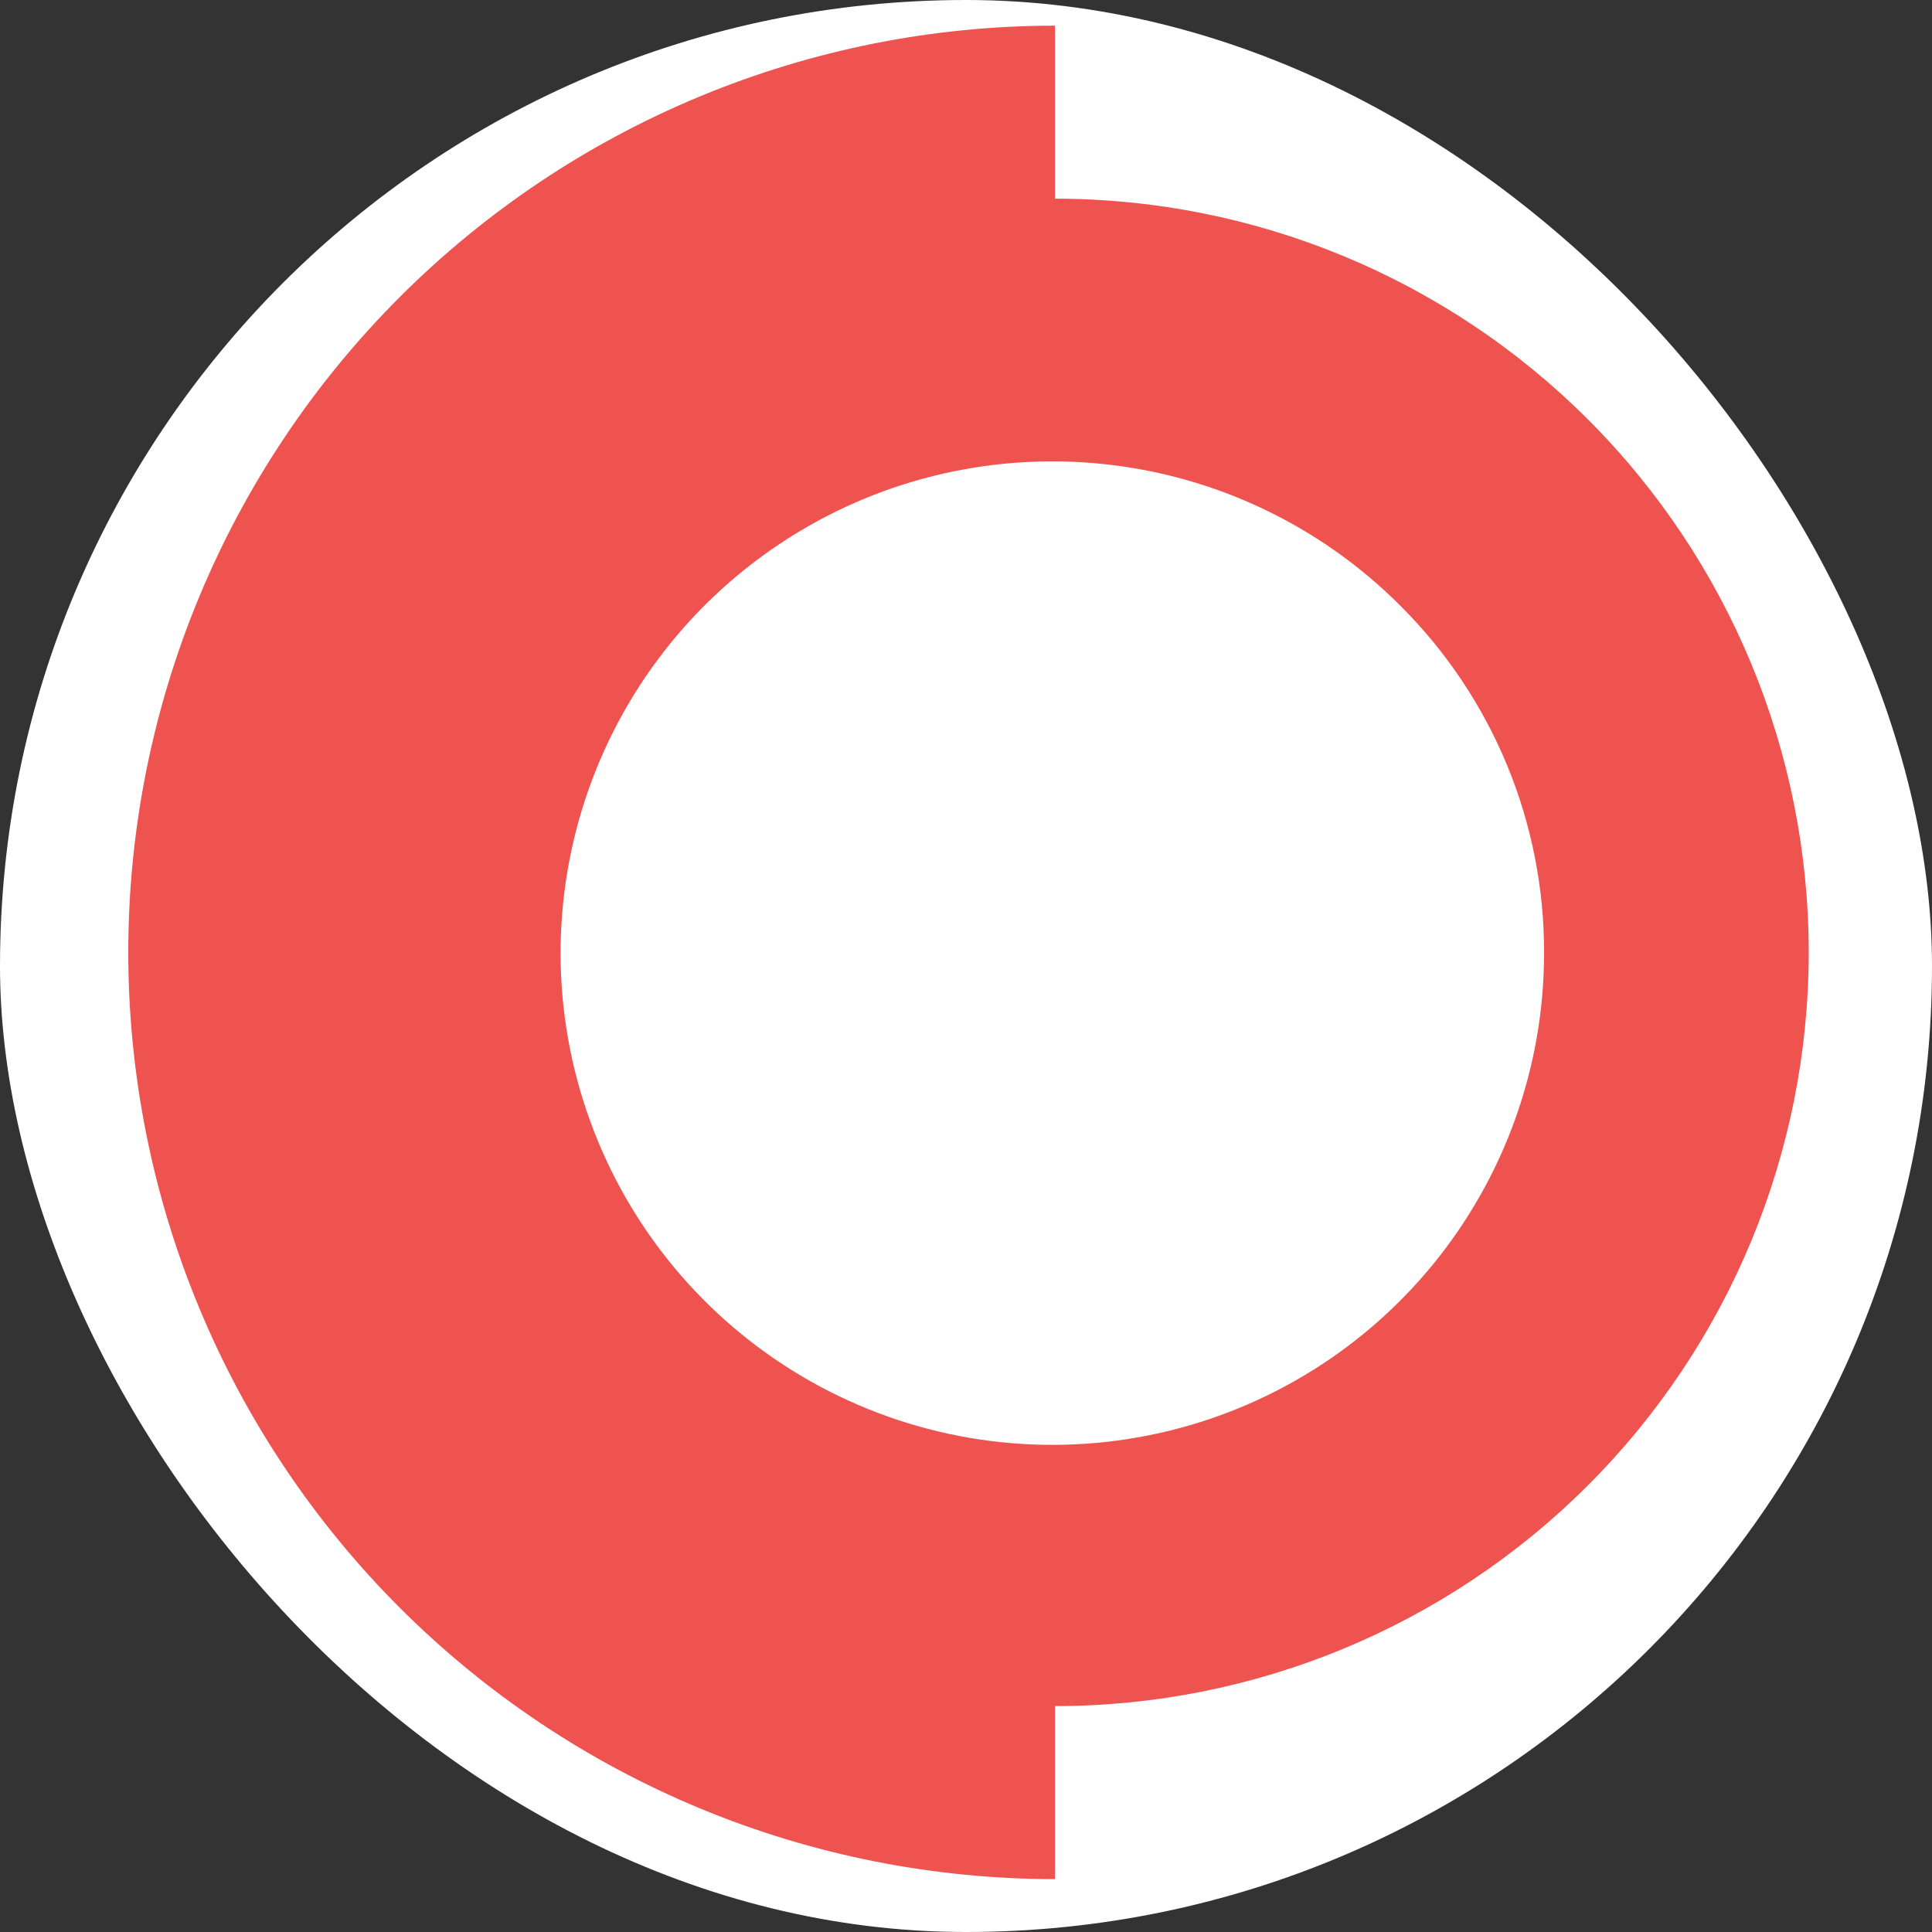
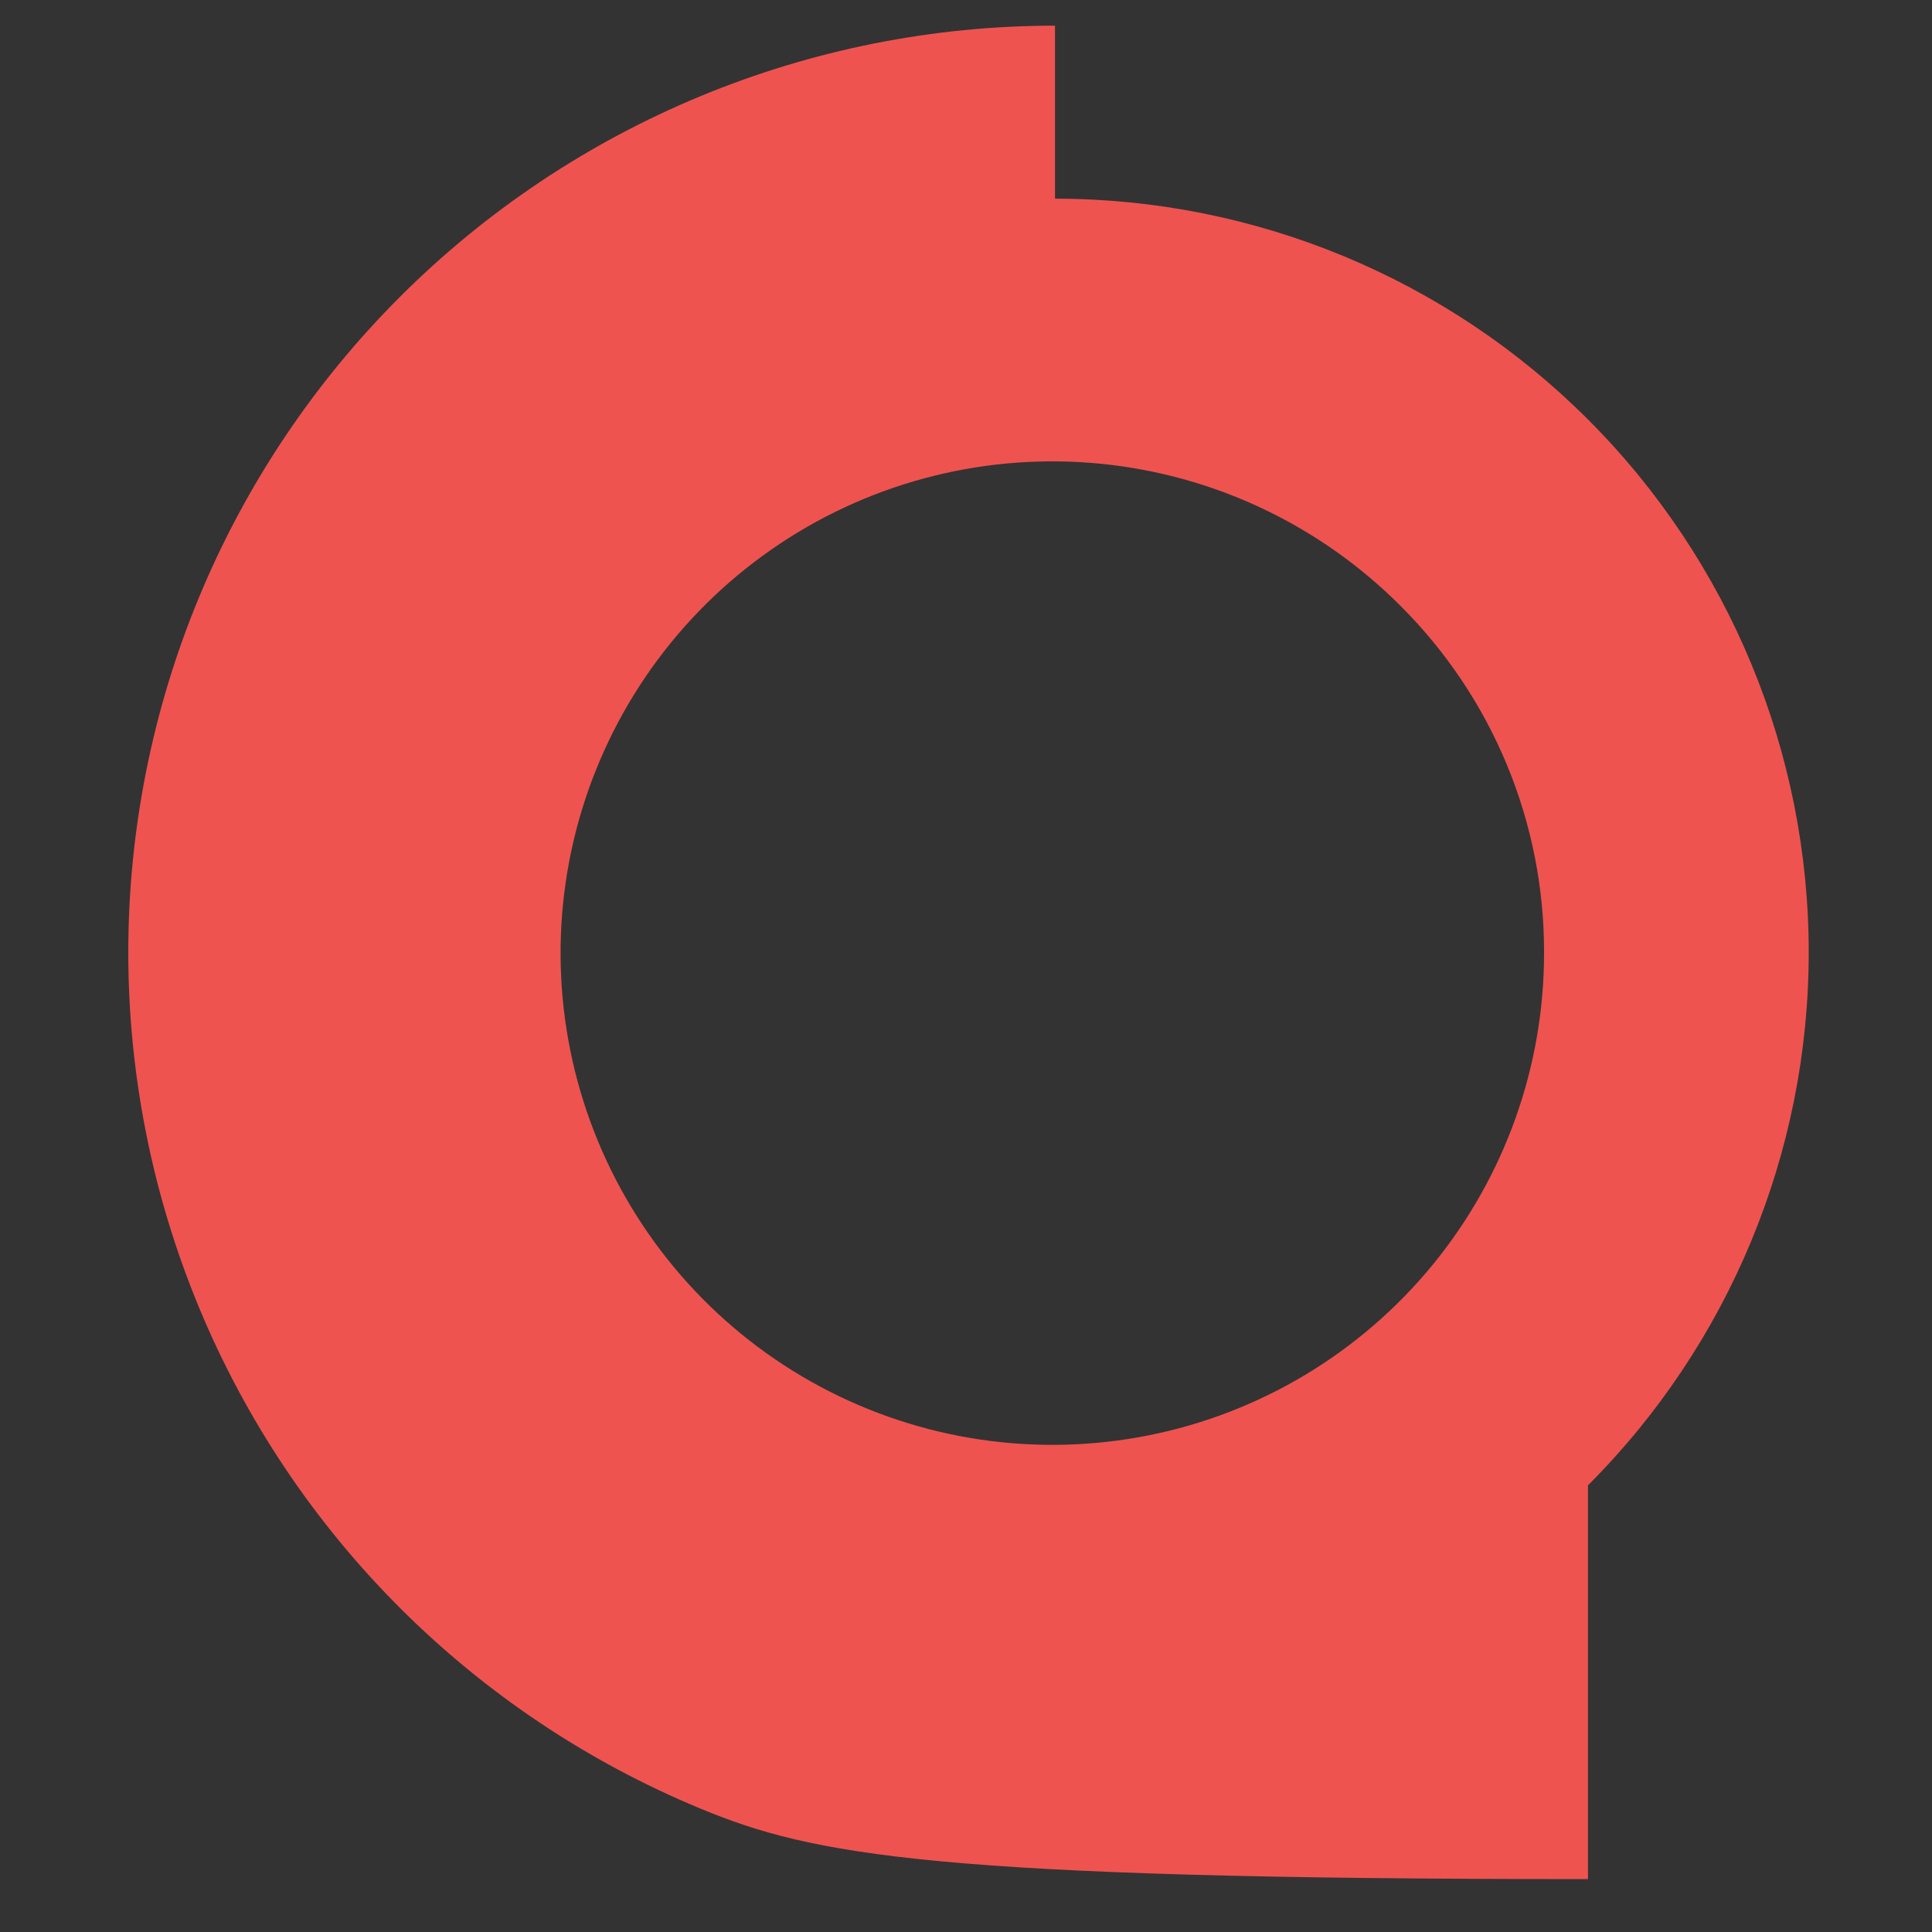
<svg xmlns="http://www.w3.org/2000/svg" width="120" height="120" viewBox="0 0 120 120" fill="none">
  <rect x="0" y="0" width="120" height="120" fill="#333333" stroke="none" />
-   <rect width="120" height="120" rx="60" fill="white" />
-   <path d="M65.528 12.34C77.944 12.34 89.852 17.272 98.631 26.052C107.41 34.831 112.343 46.738 112.343 59.154C112.343 71.57 107.41 83.478 98.631 92.257C89.852 101.037 77.944 105.969 65.528 105.969V116.715C57.969 116.715 50.484 115.226 43.501 112.333C36.517 109.44 30.172 105.201 24.827 99.856C19.482 94.511 15.242 88.165 12.35 81.182C9.457 74.198 7.968 66.713 7.968 59.154C7.968 51.596 9.457 44.111 12.35 37.127C15.242 30.144 19.482 23.798 24.827 18.453C30.172 13.108 36.517 8.868 43.501 5.976C50.484 3.083 57.969 1.594 65.528 1.594V12.34ZM87.019 37.663C82.033 32.648 75.461 29.52 68.424 28.81C61.388 28.101 54.324 29.856 48.437 33.775C42.55 37.693 38.205 43.533 36.144 50.298C34.083 57.063 34.434 64.334 37.136 70.869C39.838 77.405 44.724 82.8 50.96 86.135C57.197 89.469 64.397 90.536 71.333 89.154C78.268 87.771 84.509 84.025 88.99 78.554C93.471 73.083 95.915 66.226 95.905 59.154C95.911 55.164 95.129 51.211 93.605 47.523C92.08 43.835 89.842 40.484 87.019 37.663Z" fill="#EF5350" />
+   <path d="M65.528 12.34C77.944 12.34 89.852 17.272 98.631 26.052C107.41 34.831 112.343 46.738 112.343 59.154C112.343 71.57 107.41 83.478 98.631 92.257V116.715C57.969 116.715 50.484 115.226 43.501 112.333C36.517 109.44 30.172 105.201 24.827 99.856C19.482 94.511 15.242 88.165 12.35 81.182C9.457 74.198 7.968 66.713 7.968 59.154C7.968 51.596 9.457 44.111 12.35 37.127C15.242 30.144 19.482 23.798 24.827 18.453C30.172 13.108 36.517 8.868 43.501 5.976C50.484 3.083 57.969 1.594 65.528 1.594V12.34ZM87.019 37.663C82.033 32.648 75.461 29.52 68.424 28.81C61.388 28.101 54.324 29.856 48.437 33.775C42.55 37.693 38.205 43.533 36.144 50.298C34.083 57.063 34.434 64.334 37.136 70.869C39.838 77.405 44.724 82.8 50.96 86.135C57.197 89.469 64.397 90.536 71.333 89.154C78.268 87.771 84.509 84.025 88.99 78.554C93.471 73.083 95.915 66.226 95.905 59.154C95.911 55.164 95.129 51.211 93.605 47.523C92.08 43.835 89.842 40.484 87.019 37.663Z" fill="#EF5350" />
</svg>